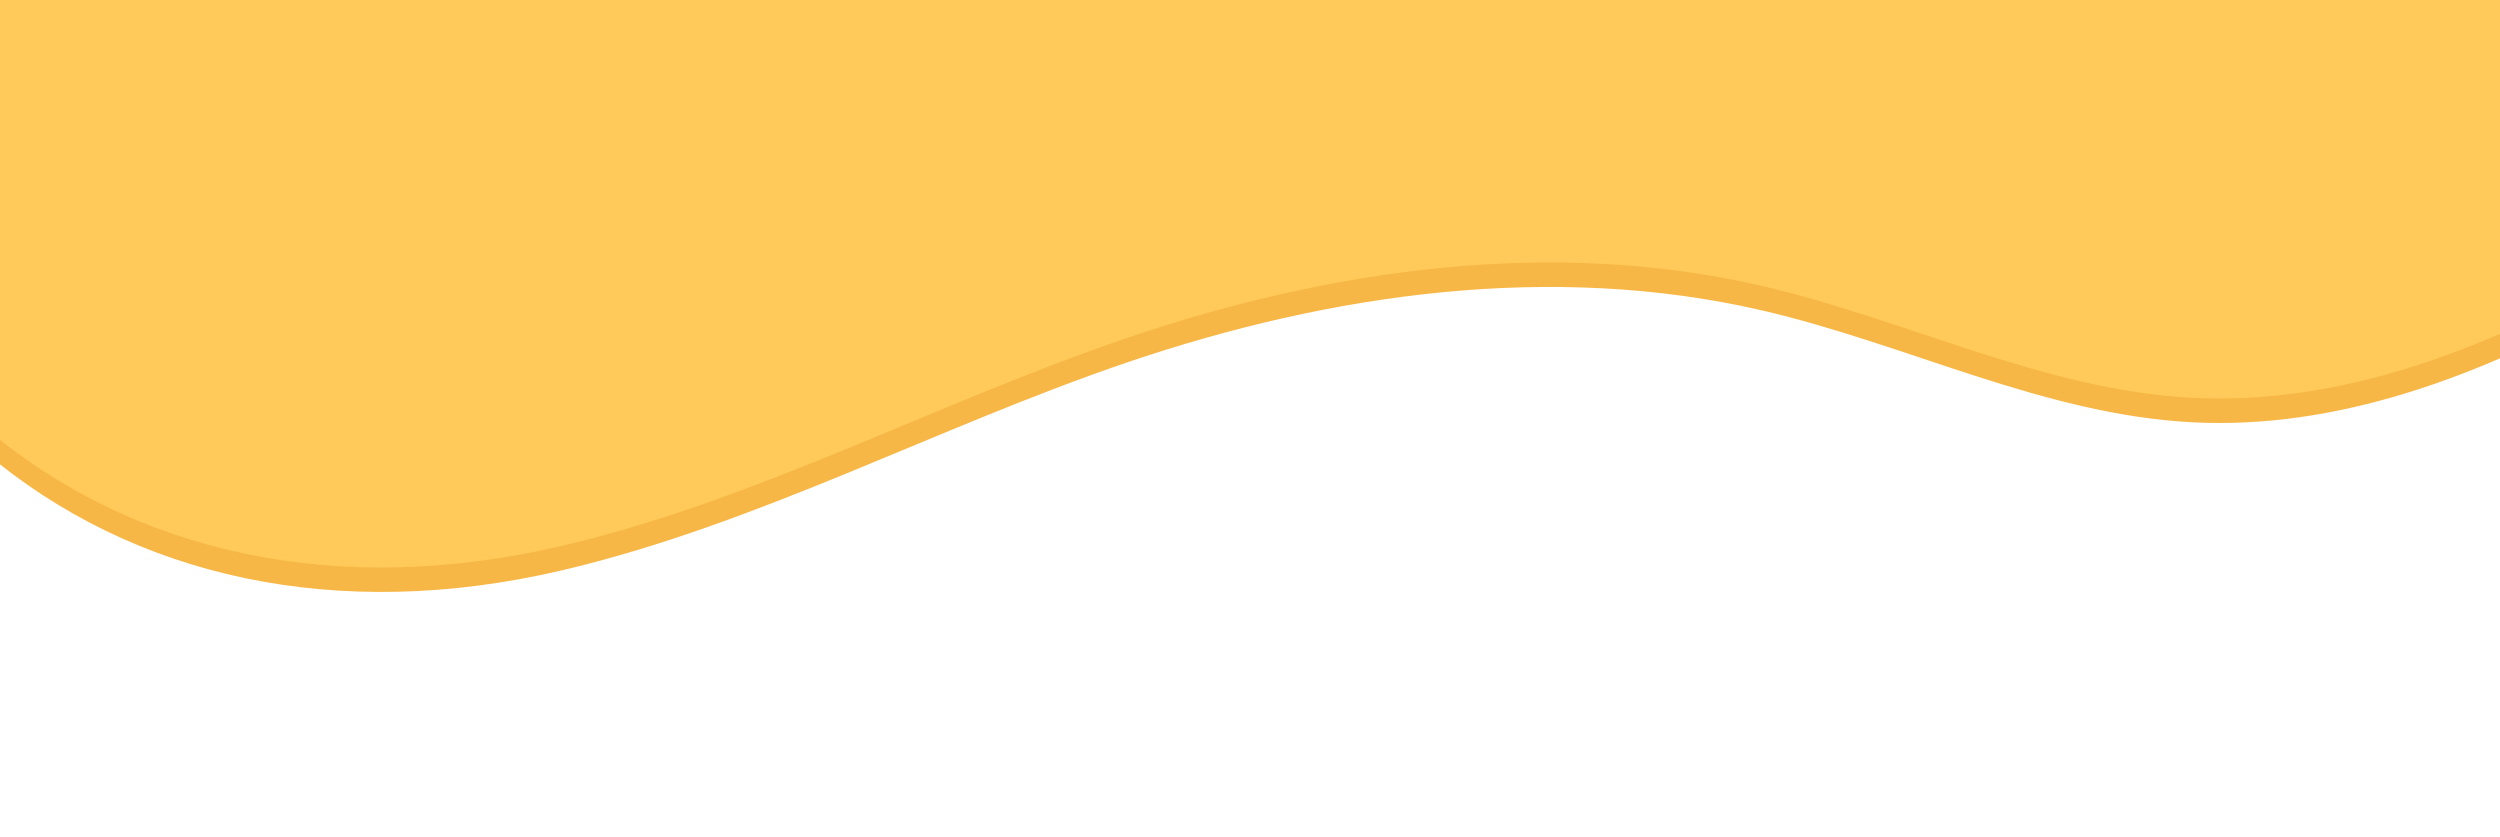
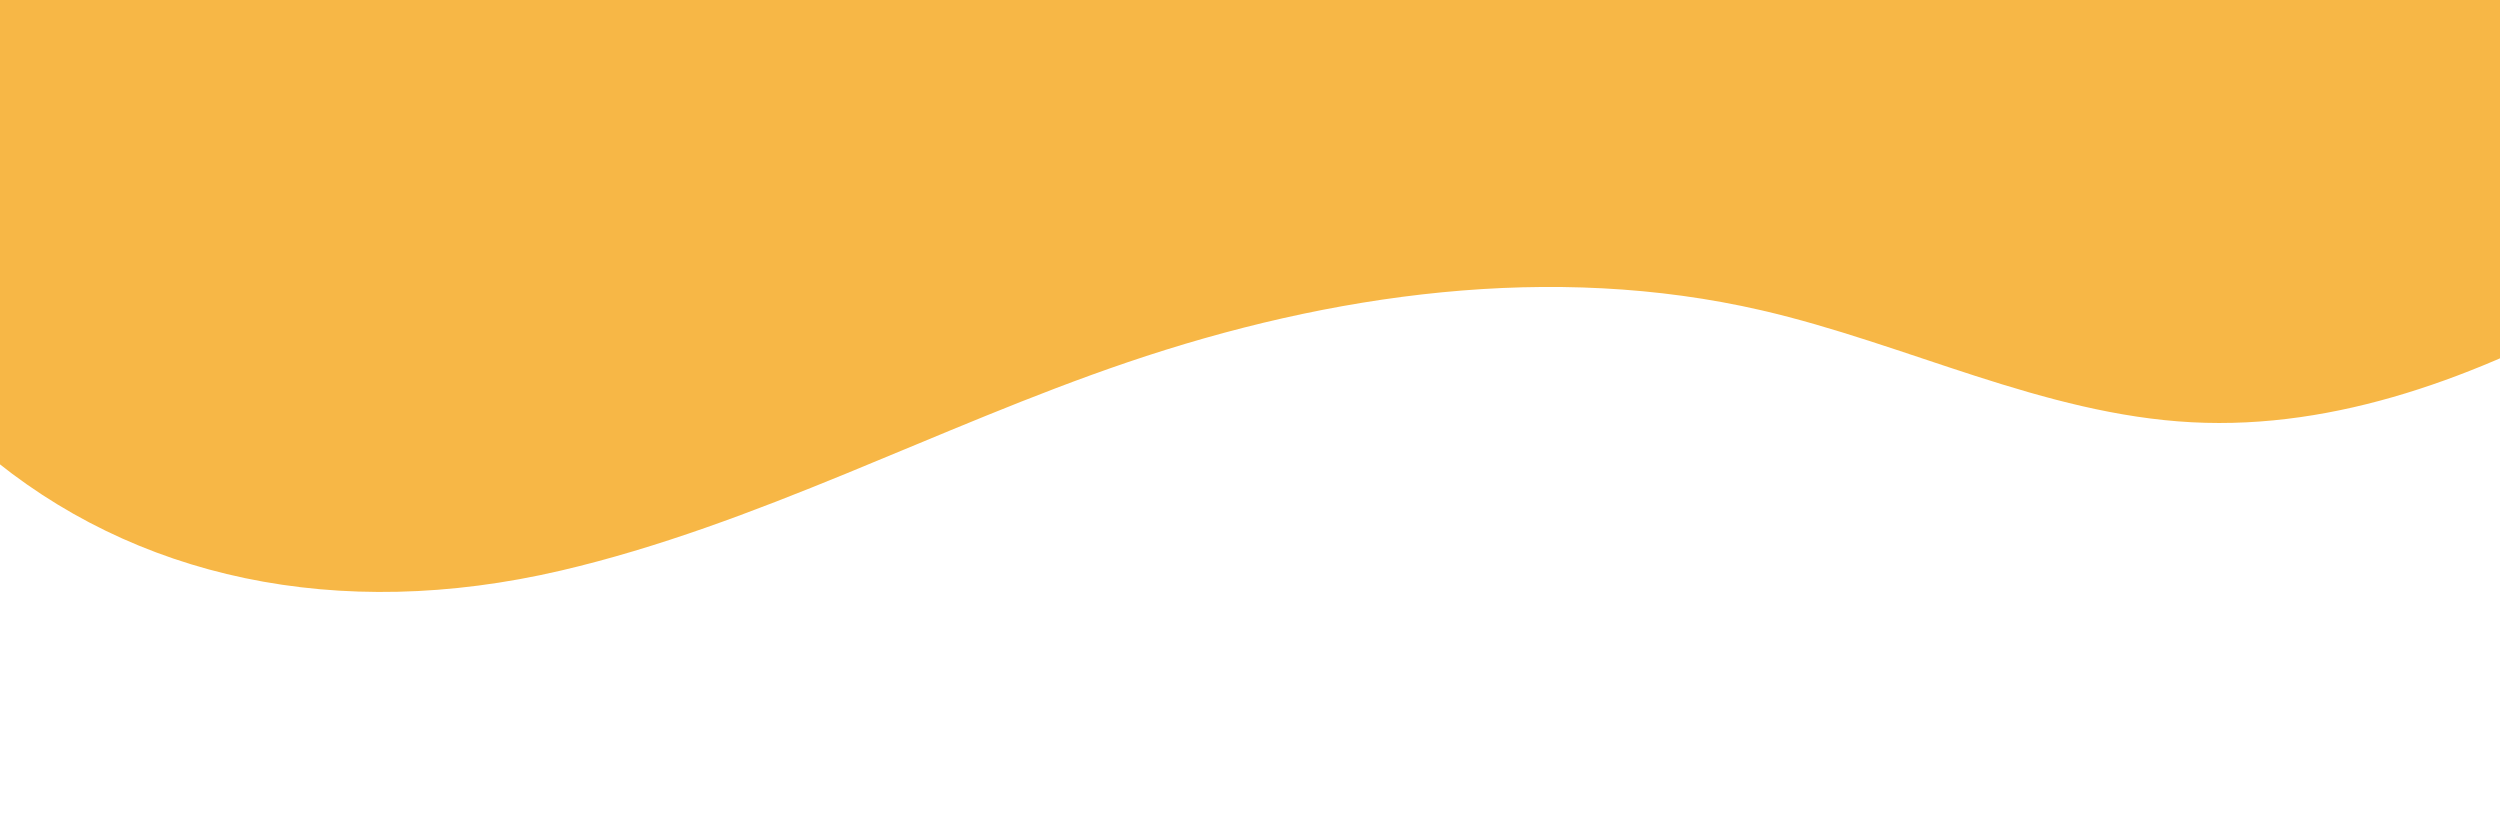
<svg xmlns="http://www.w3.org/2000/svg" version="1.1" id="Capa_1" x="0px" y="0px" viewBox="0 0 1920 642.8" style="enable-background:new 0 0 1920 642.8;" xml:space="preserve">
  <style type="text/css">
	.st0{fill:#F7B746;}
	.st1{fill:#FFCA59;}
</style>
  <path class="st0" d="M-266-562.7l253.1,908.8c115.6,98.4,272.7,132,443.7,92.1C581.3,403,719.3,328.1,865.7,278.3  c156.2-53.1,326.3-77.1,487.1-40c111.2,25.7,216.5,80,330.5,86c111.6,5.9,220.3-35.5,318.6-89.4l-369.4-1326.4L-266-562.7z" />
-   <path class="st1" d="M-266-581.5l253.1,908.8c115.6,98.4,272.7,132,443.7,92.1c150.6-35.2,288.5-110.2,434.9-159.9  c156.2-53.1,326.3-77.1,487.1-40c111.2,25.7,216.5,80,330.5,86c111.6,5.9,220.3-35.5,318.6-89.4l-369.4-1326.4L-266-581.5z" />
</svg>